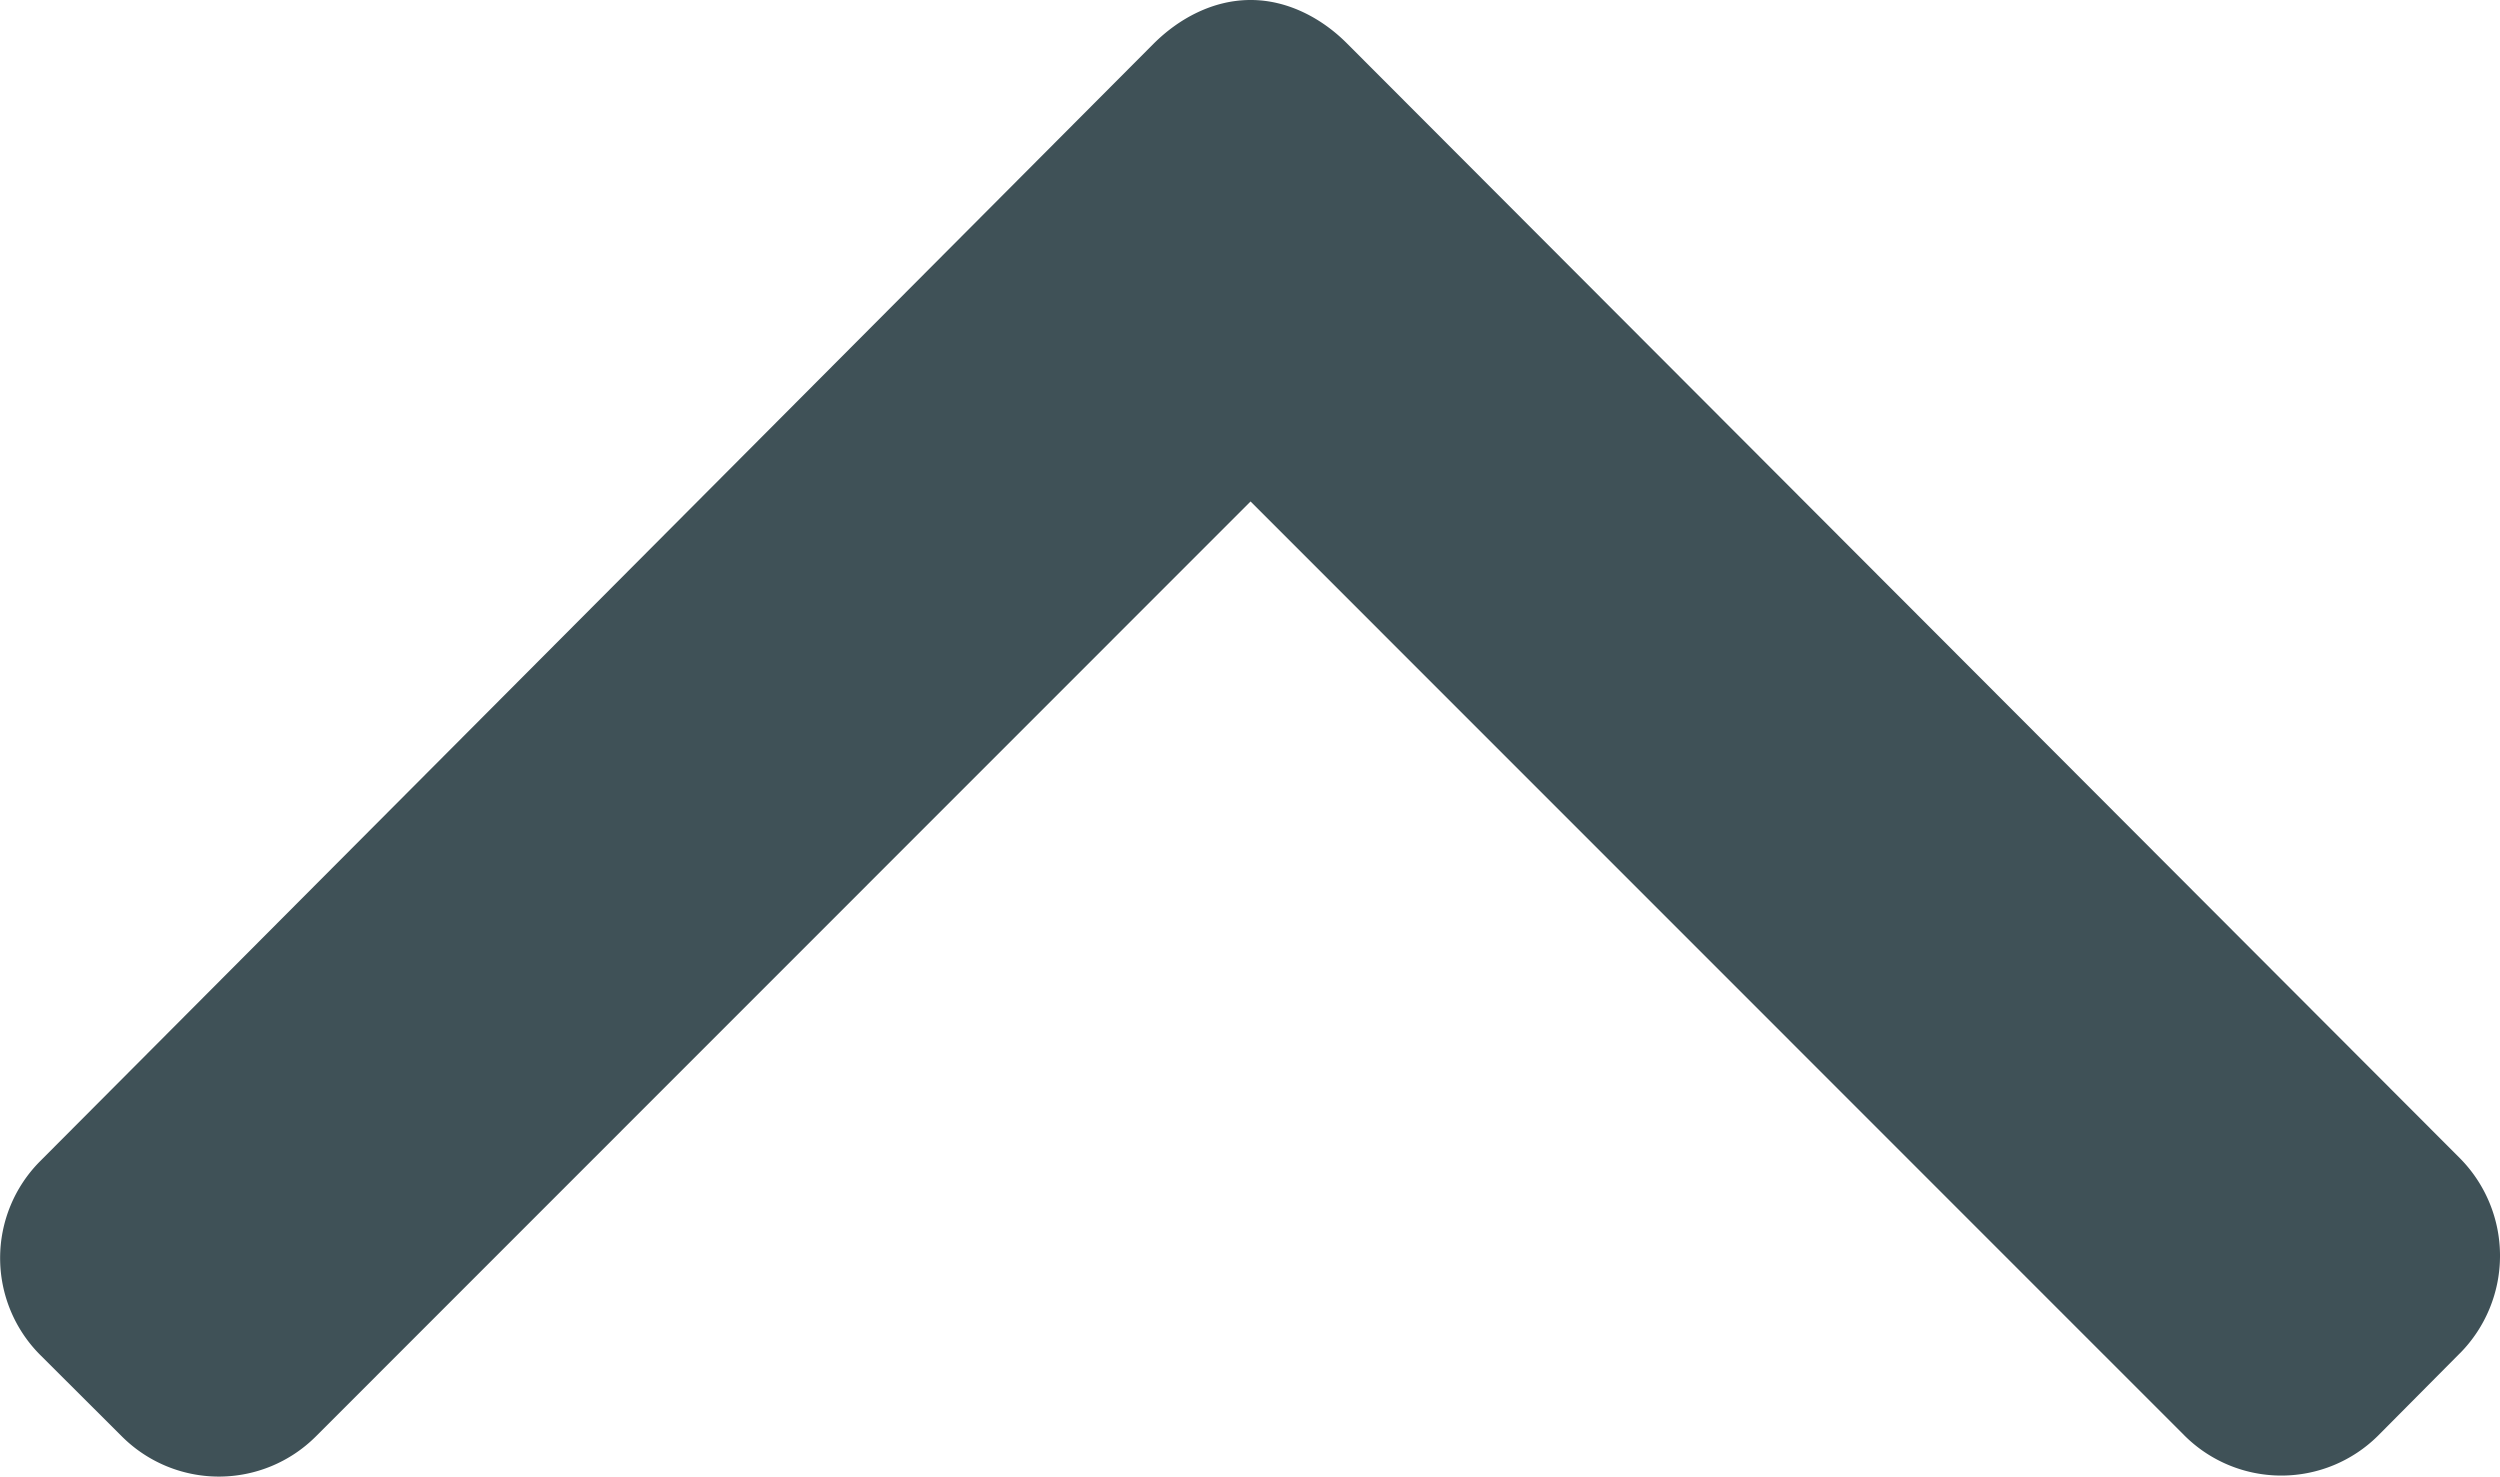
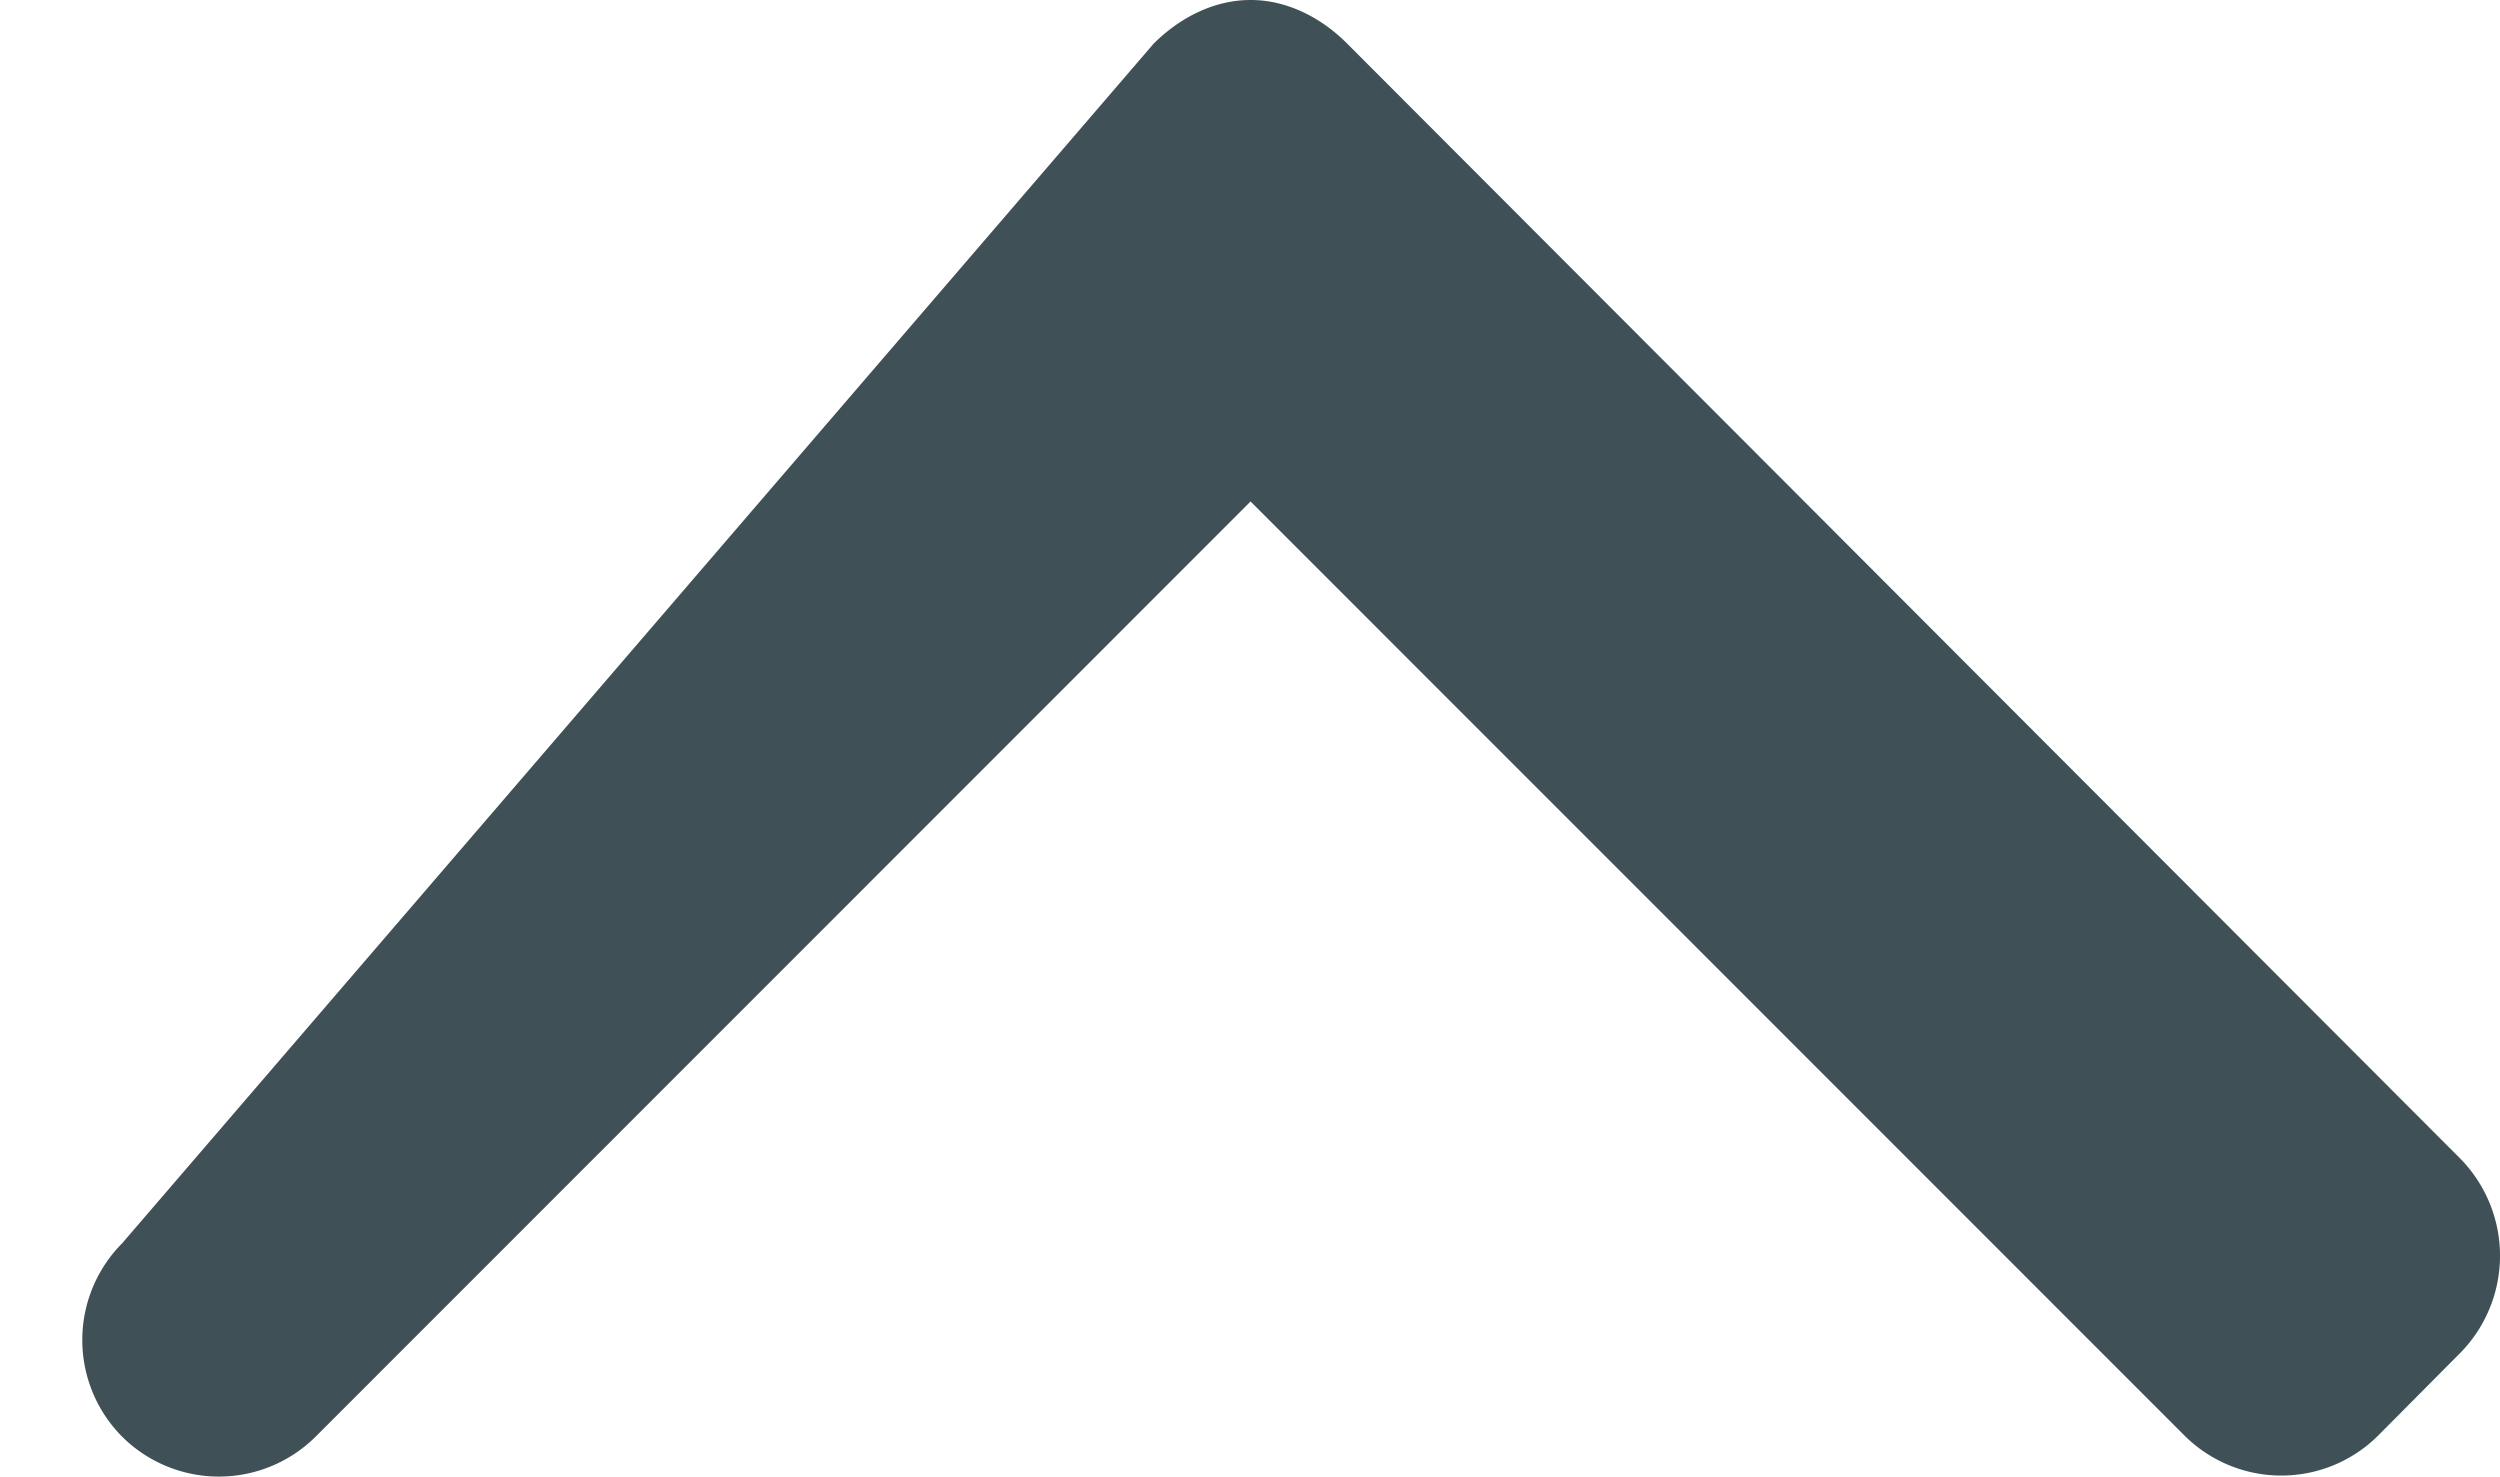
<svg xmlns="http://www.w3.org/2000/svg" id="Layer_1" data-name="Layer 1" viewBox="0 0 492 290.6">
  <defs>
    <style>.cls-1{fill:#3f5157;}</style>
  </defs>
  <title>down-arrow_blu</title>
-   <path class="cls-1" d="M484.13,367,468,383.24a27,27,0,0,1-38.07,0L246.11,199.39l-184,184.05a27,27,0,0,1-38.07,0L7.87,367.31a27,27,0,0,1,0-38.06L227,109.33c5.06-5.06,11.81-8.63,19.08-8.63h.09c7.21,0,14,3.57,19,8.63L484.13,328.66a27.29,27.29,0,0,1,0,38.35Z" transform="translate(0 -100.7)" />
+   <path class="cls-1" d="M484.13,367,468,383.24a27,27,0,0,1-38.07,0L246.11,199.39l-184,184.05a27,27,0,0,1-38.07,0a27,27,0,0,1,0-38.06L227,109.33c5.06-5.06,11.81-8.63,19.08-8.63h.09c7.21,0,14,3.57,19,8.63L484.13,328.66a27.29,27.29,0,0,1,0,38.35Z" transform="translate(0 -100.7)" />
</svg>